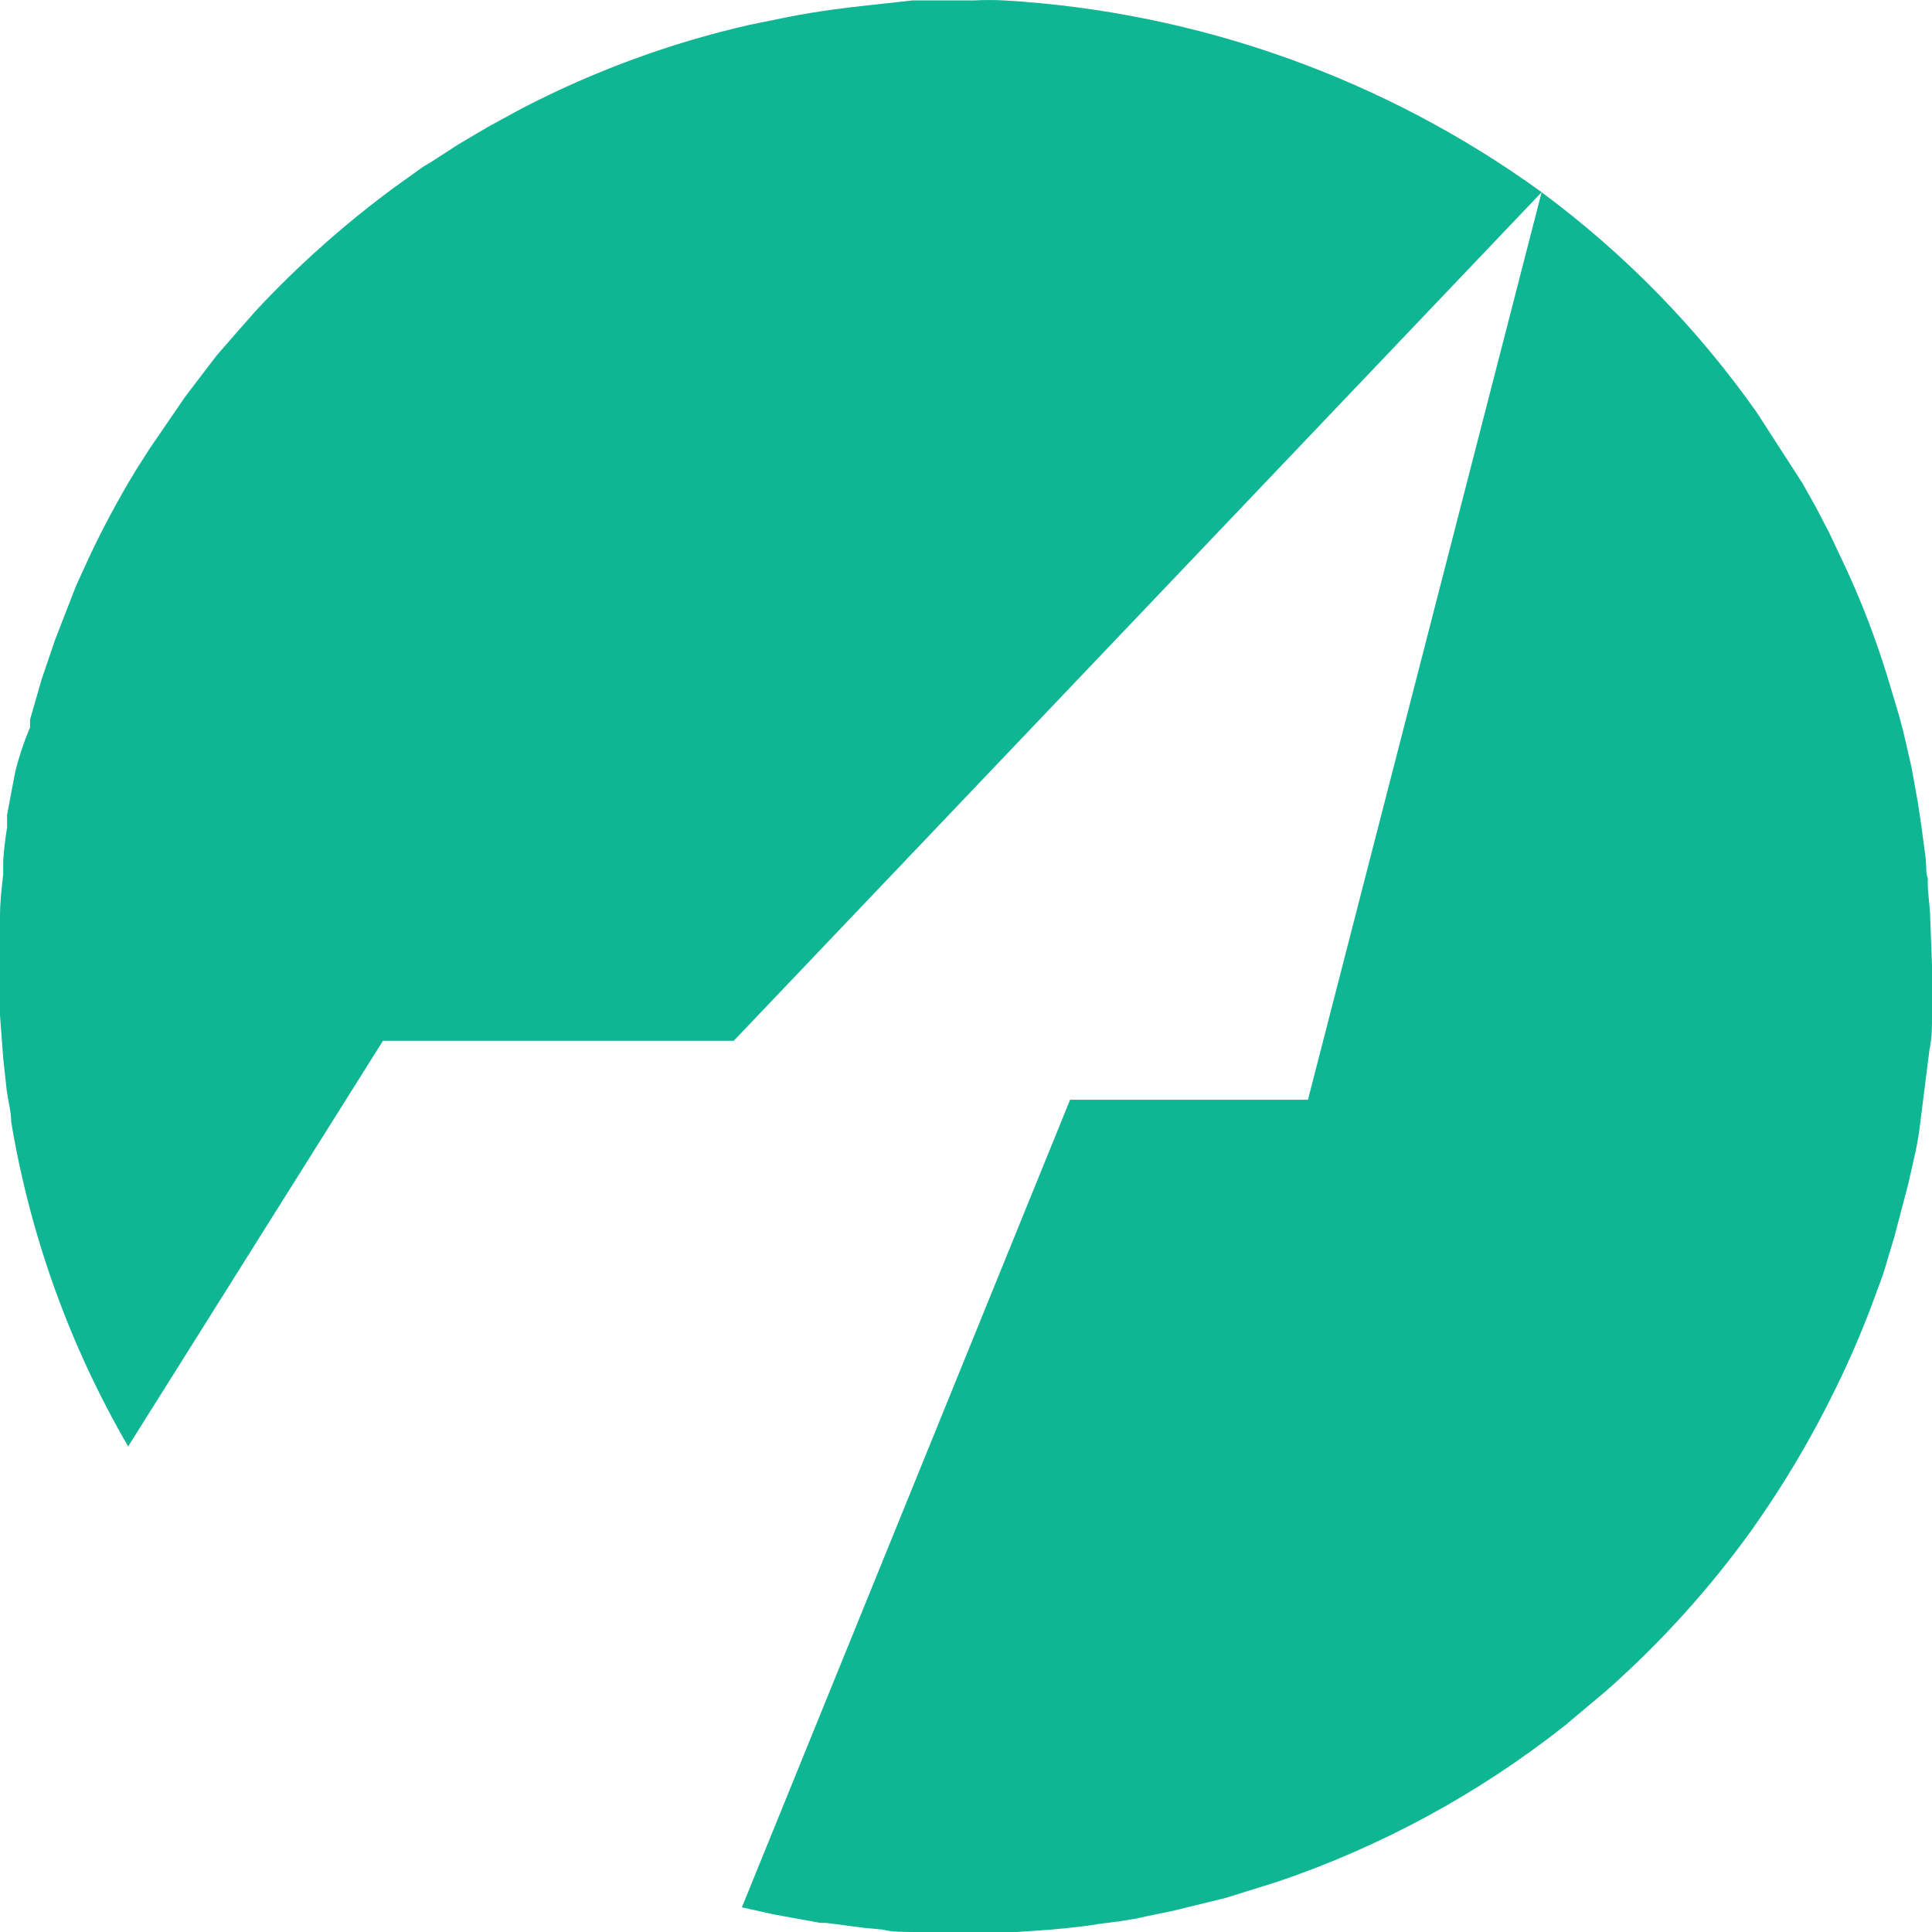
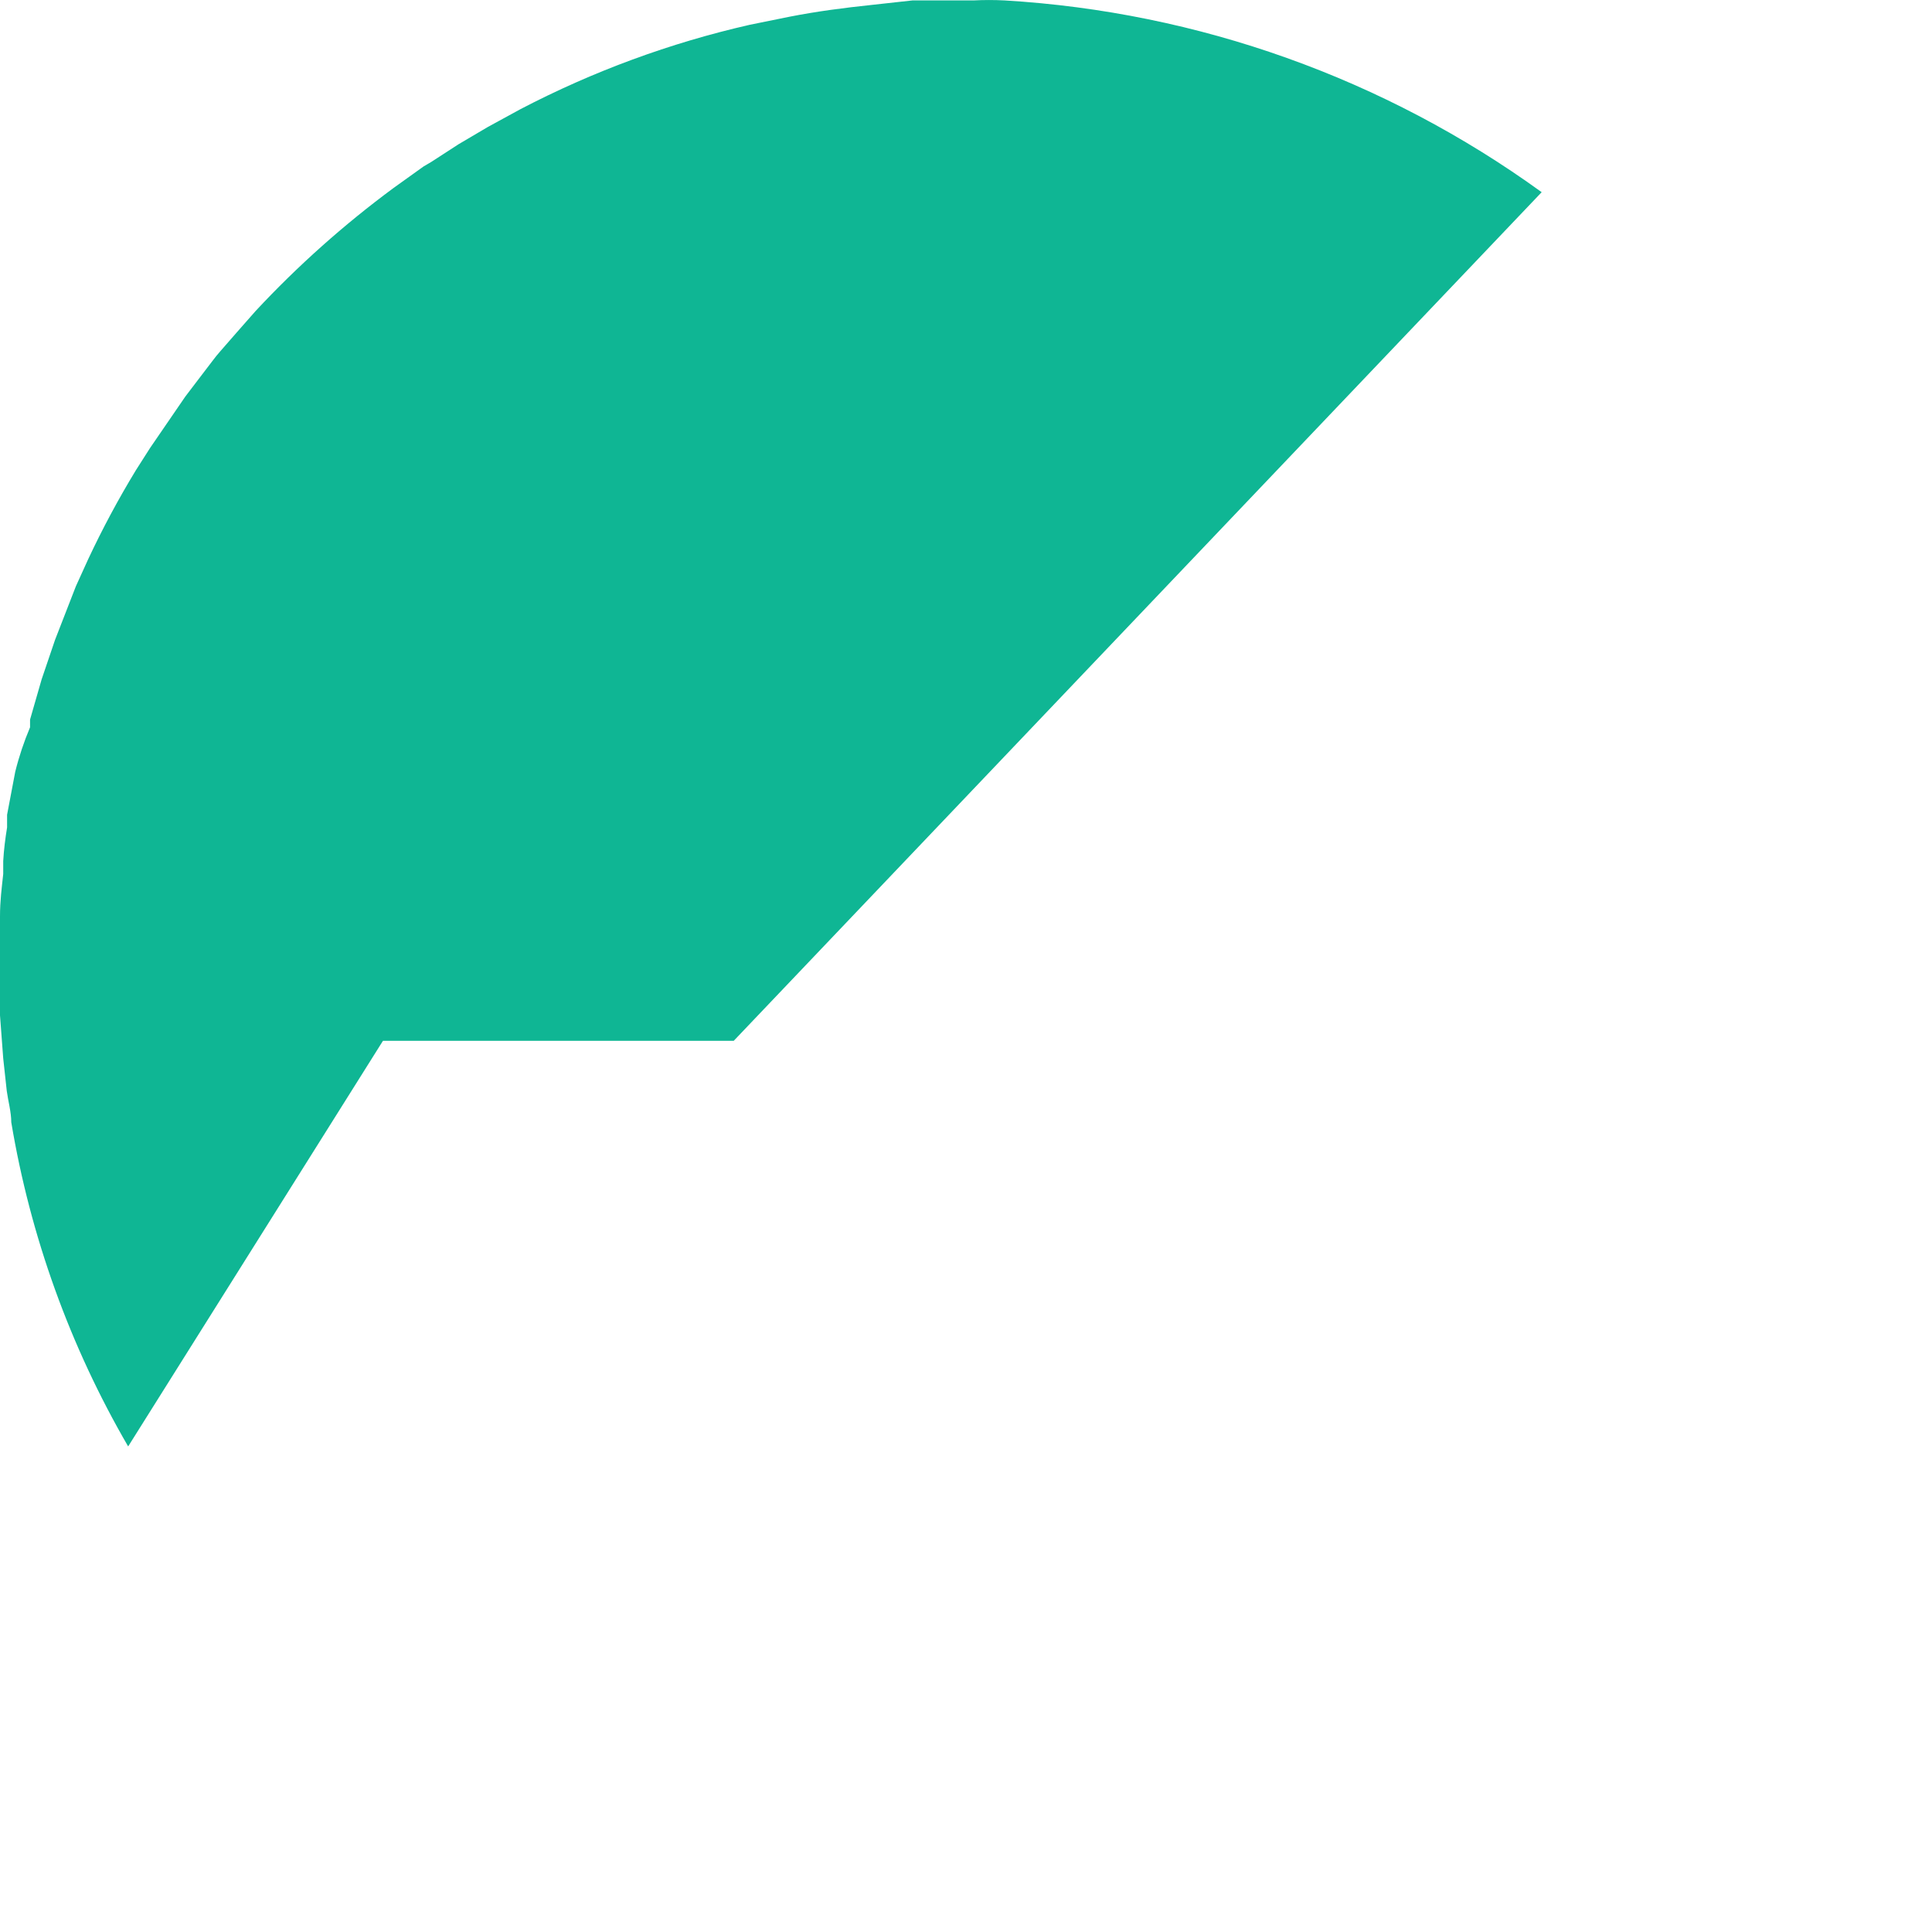
<svg xmlns="http://www.w3.org/2000/svg" width="18" height="18" viewBox="0 0 18 18" fill="none">
-   <path d="M18 8.994V9.447C18 9.592 18 9.664 17.977 9.776L17.882 10.528C17.871 10.612 17.855 10.696 17.836 10.778L17.78 11.025L17.651 11.517L17.579 11.757C17.556 11.84 17.529 11.921 17.497 12C17.383 12.32 17.252 12.632 17.102 12.937C16.879 13.395 16.618 13.835 16.323 14.251C15.928 14.801 15.472 15.305 14.965 15.753L14.574 16.081C13.774 16.712 12.872 17.202 11.907 17.53L11.421 17.682L10.927 17.803L10.687 17.852C10.612 17.872 10.529 17.885 10.447 17.898L10.237 17.925C10.148 17.941 10.059 17.951 9.964 17.961L9.803 17.977L9.474 18H8.546C8.399 18 8.316 18 8.218 17.977L8.047 17.961L7.695 17.915H7.642L7.208 17.836L6.912 17.77L9.97 10.246H12.186L14.363 1.791C15.137 2.364 15.815 3.058 16.369 3.845L16.793 4.502L16.922 4.732L17.043 4.965L17.155 5.202C17.334 5.576 17.483 5.964 17.602 6.362L17.694 6.67L17.733 6.818L17.809 7.147L17.868 7.476L17.901 7.696L17.941 7.995C17.951 8.1 17.941 8.123 17.96 8.182C17.962 8.192 17.962 8.202 17.96 8.212C17.96 8.323 17.98 8.432 17.983 8.54L18 8.994Z" fill="#0FB694" />
  <path d="M14.363 1.791L6.836 9.697H3.568L1.194 13.476C0.652 12.543 0.283 11.52 0.105 10.456C0.105 10.361 0.076 10.259 0.063 10.164L0.03 9.861L0 9.46V8.541C0 8.39 0.016 8.275 0.03 8.143V8.022C0.036 7.917 0.049 7.813 0.066 7.709V7.591L0.142 7.19C0.177 7.049 0.223 6.911 0.28 6.776V6.704L0.388 6.329L0.513 5.961L0.707 5.462L0.822 5.209C0.955 4.925 1.103 4.649 1.266 4.381L1.398 4.174L1.727 3.694L1.845 3.539L1.98 3.362C2.023 3.303 2.082 3.24 2.135 3.178L2.204 3.099L2.381 2.898C2.773 2.477 3.204 2.093 3.667 1.751L3.946 1.551L4.019 1.508L4.272 1.344L4.545 1.183L4.851 1.016C5.526 0.664 6.243 0.4 6.985 0.231L7.36 0.155C7.61 0.106 7.863 0.073 8.12 0.046L8.501 0.004H9.07C9.166 -0.001 9.263 -0.001 9.359 0.004C11.164 0.111 12.9 0.731 14.364 1.791H14.363Z" fill="#0FB694" />
</svg>